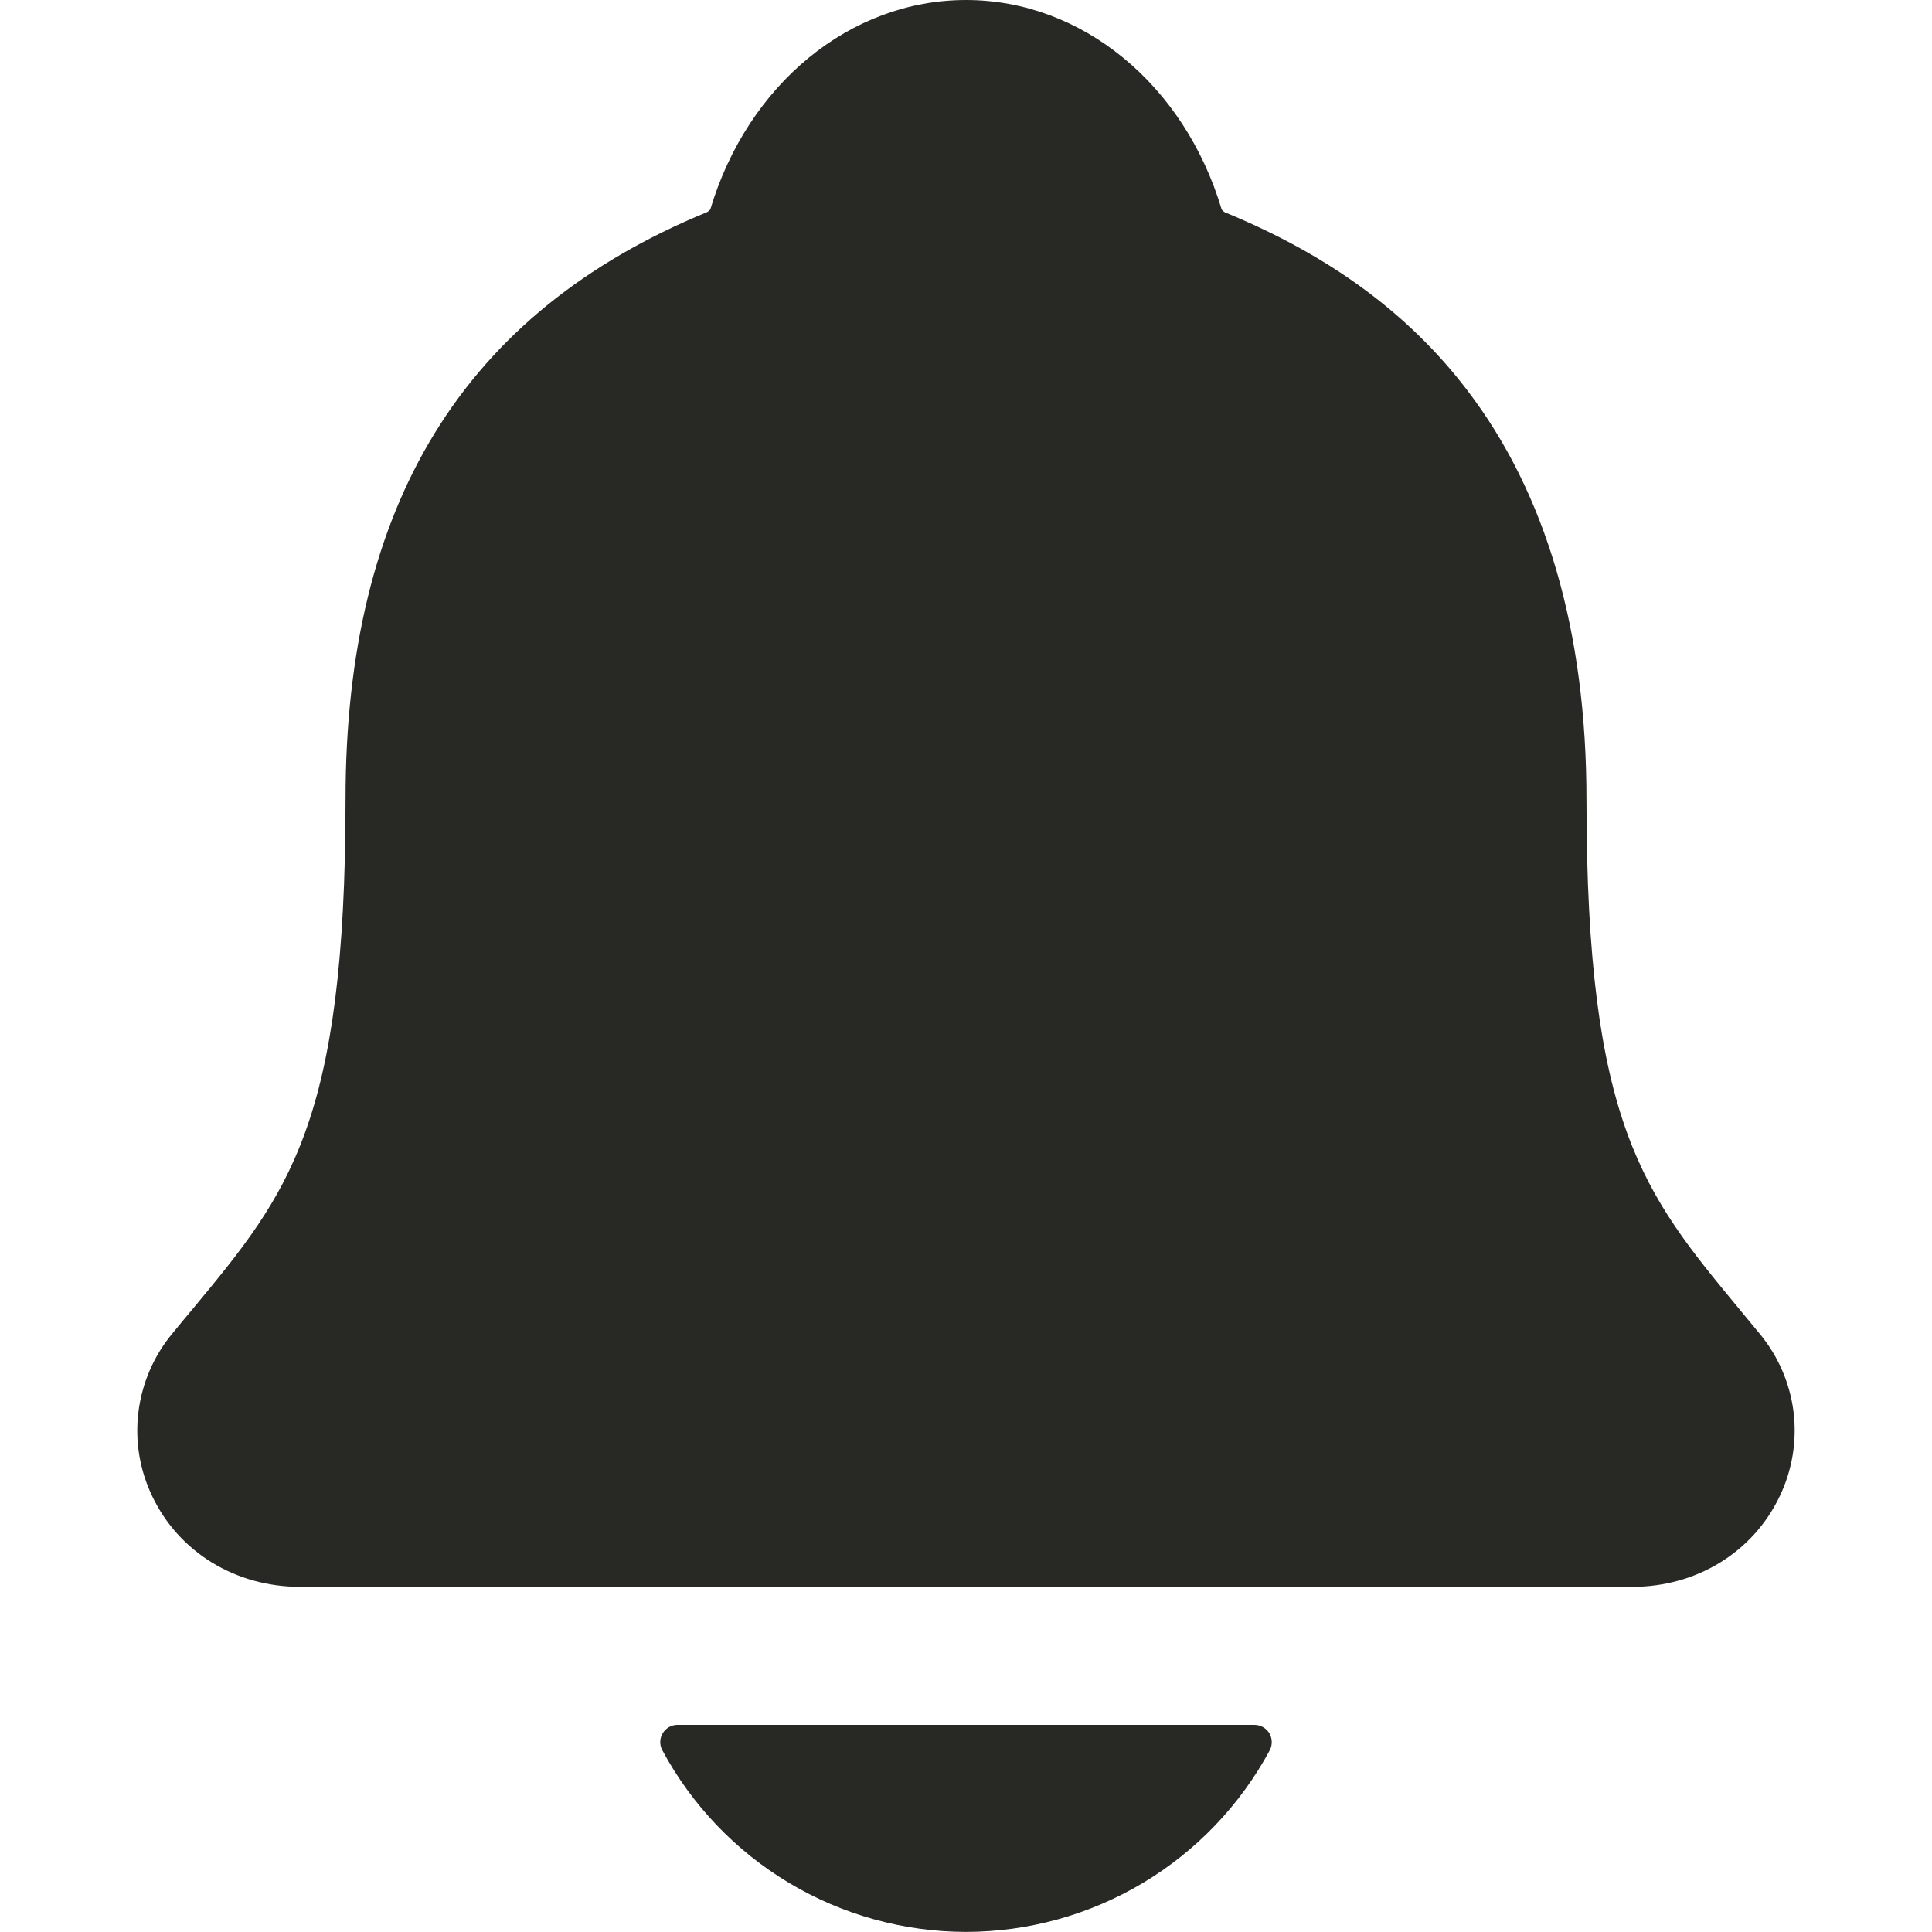
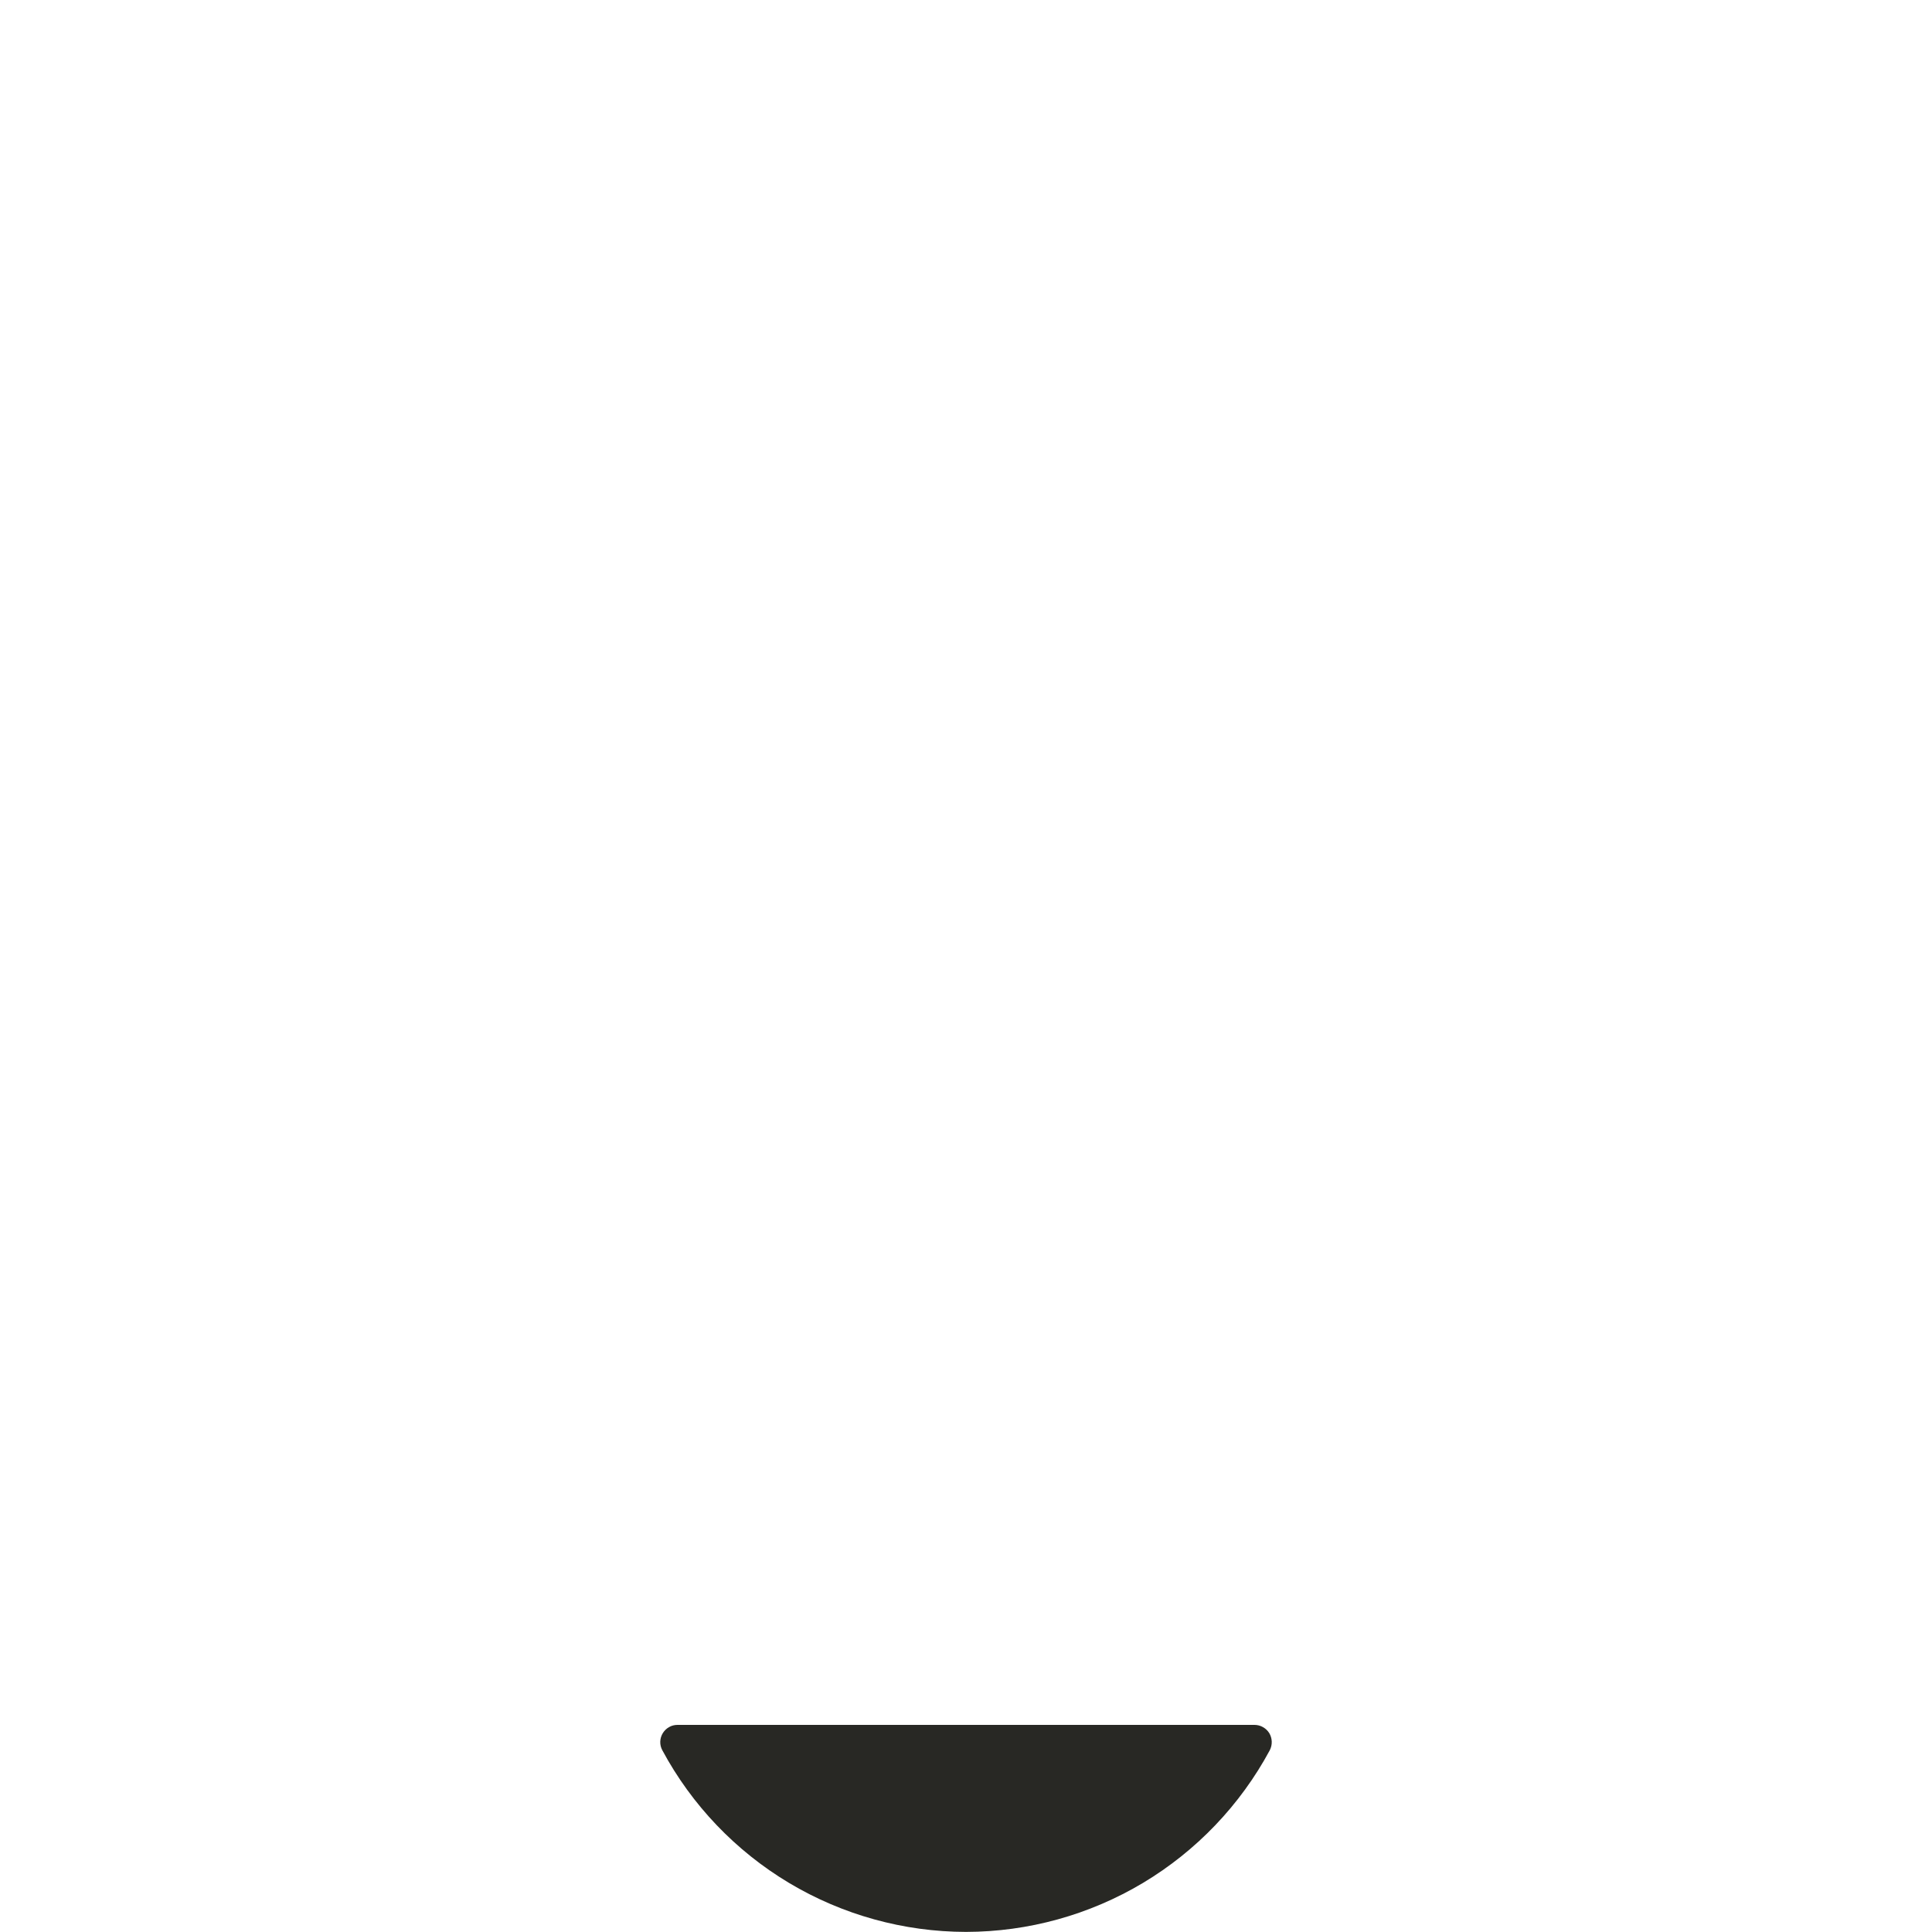
<svg xmlns="http://www.w3.org/2000/svg" width="20" height="20" viewBox="0 0 20 20" fill="none">
-   <path d="M18.218 13.809C18.143 13.72 18.071 13.63 17.999 13.544C17.017 12.356 16.423 11.639 16.423 8.276C16.423 6.535 16.006 5.107 15.185 4.035C14.58 3.244 13.762 2.643 12.683 2.199C12.669 2.192 12.657 2.182 12.647 2.169C12.259 0.87 11.197 0 10 0C8.802 0 7.741 0.87 7.353 2.168C7.343 2.18 7.331 2.19 7.317 2.197C4.8 3.233 3.577 5.221 3.577 8.275C3.577 11.639 2.984 12.356 2.001 13.543C1.929 13.629 1.856 13.716 1.782 13.807C1.591 14.038 1.47 14.319 1.433 14.617C1.396 14.914 1.445 15.216 1.575 15.487C1.85 16.067 2.437 16.427 3.107 16.427H16.897C17.564 16.427 18.147 16.068 18.423 15.49C18.553 15.22 18.603 14.917 18.567 14.619C18.53 14.321 18.409 14.04 18.218 13.809Z" fill="#282824" />
  <path d="M10 19.999C10.645 19.998 11.278 19.823 11.832 19.492C12.385 19.161 12.839 18.686 13.145 18.118C13.159 18.09 13.166 18.06 13.165 18.029C13.164 17.998 13.155 17.968 13.14 17.942C13.124 17.916 13.101 17.894 13.074 17.879C13.048 17.864 13.017 17.856 12.986 17.856H7.014C6.983 17.856 6.953 17.863 6.926 17.879C6.899 17.894 6.877 17.916 6.861 17.942C6.845 17.968 6.836 17.998 6.835 18.029C6.834 18.06 6.841 18.09 6.856 18.118C7.161 18.686 7.615 19.161 8.168 19.492C8.722 19.823 9.355 19.998 10 19.999Z" fill="#282824" />
</svg>